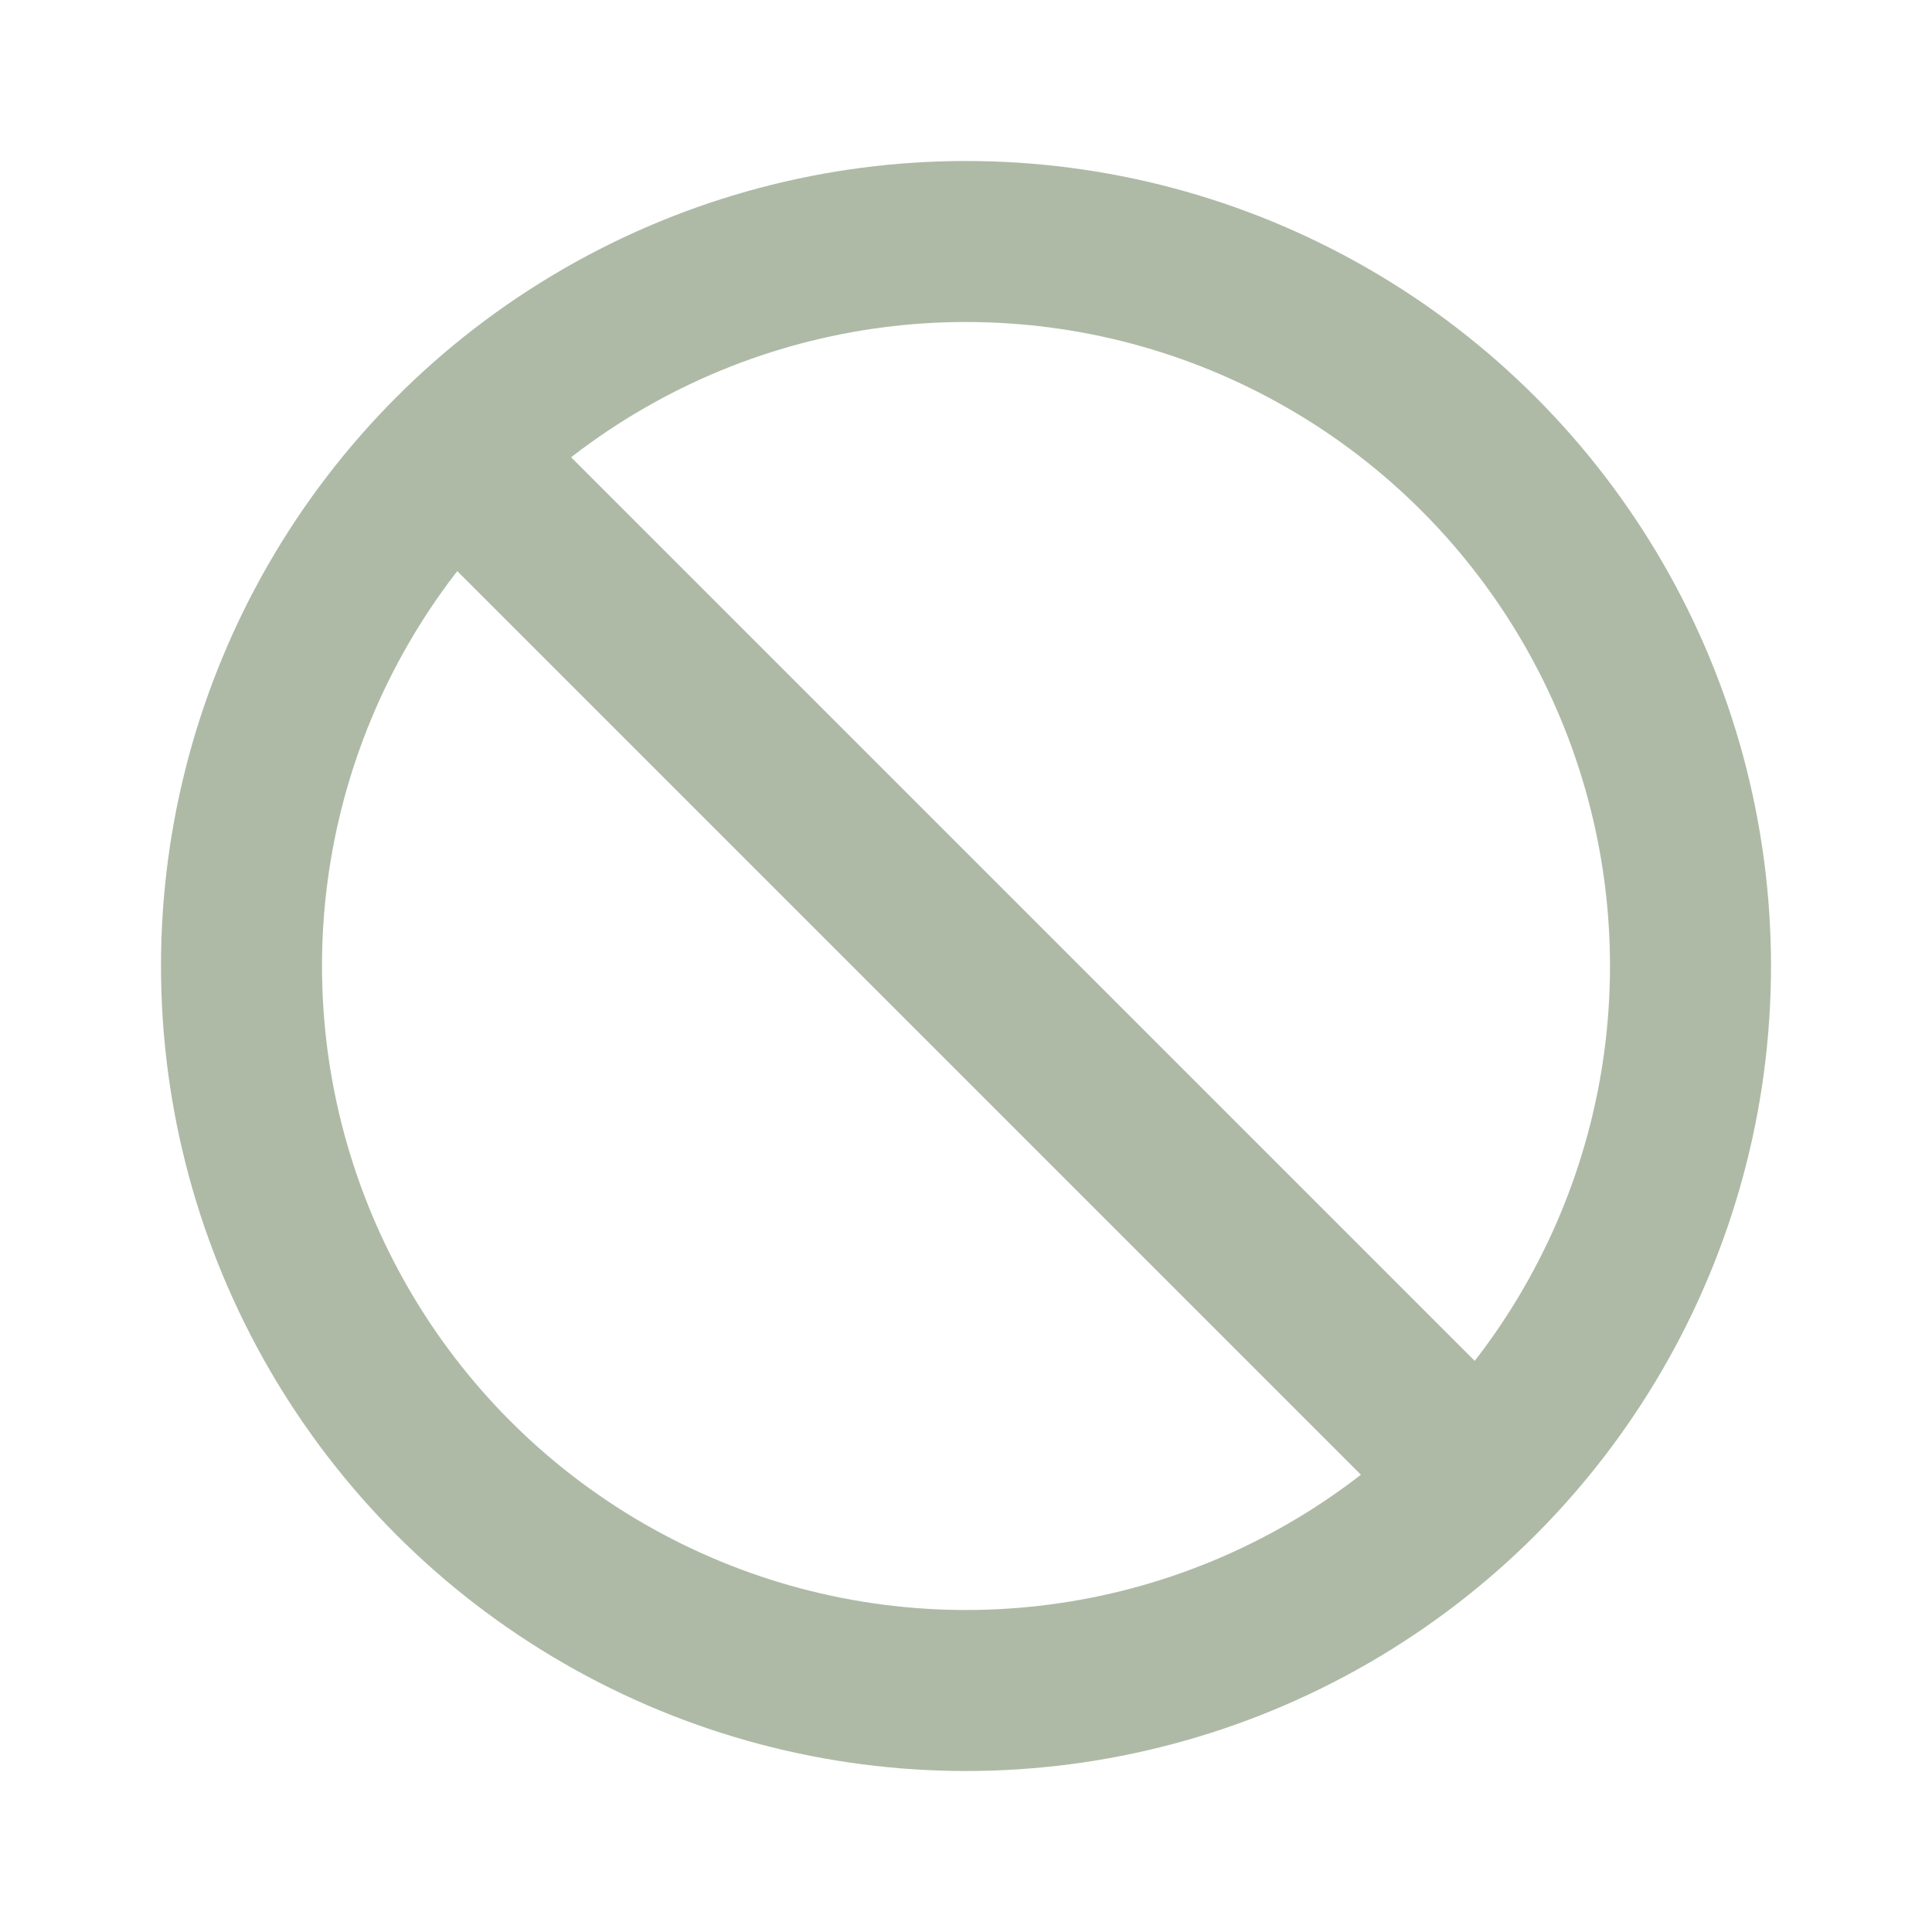
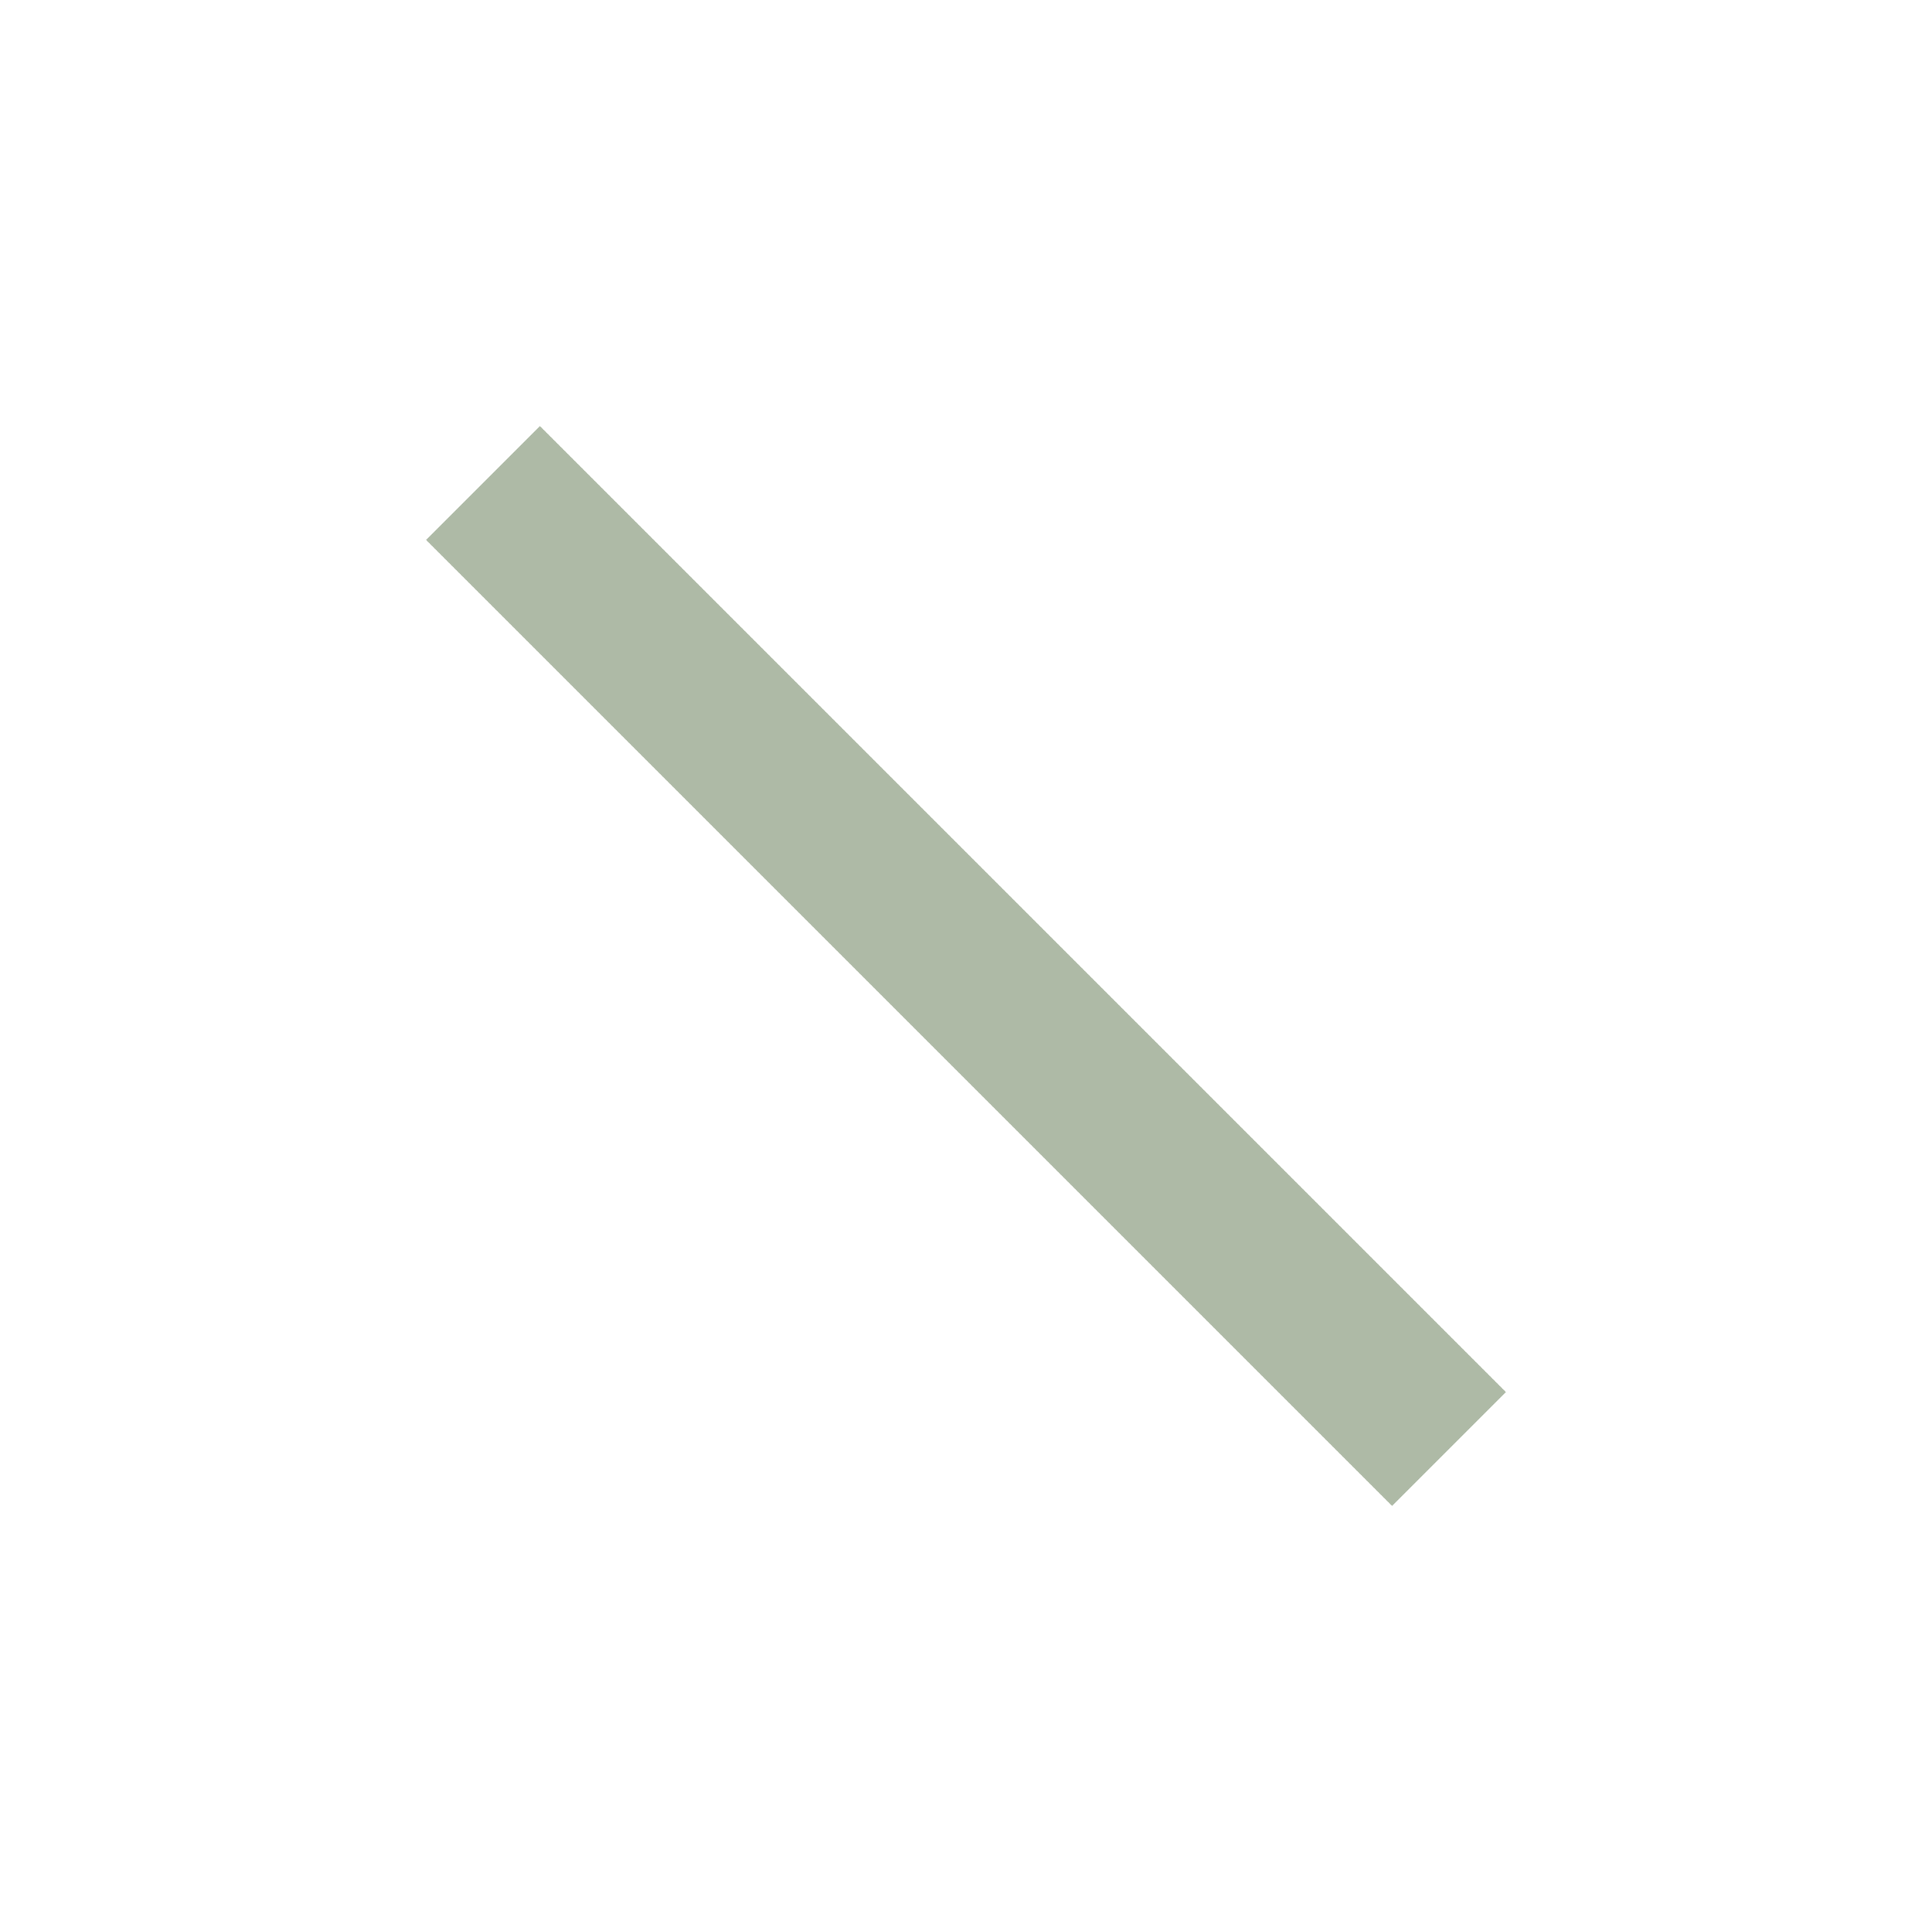
<svg xmlns="http://www.w3.org/2000/svg" id="Camada_1" version="1.1" viewBox="0 0 800 800">
  <defs>
    <style>
      .st0 {
        fill: none;
        stroke: #aebaa6;
        stroke-miterlimit: 133.33;
        stroke-width: 66.67px;
      }
    </style>
  </defs>
-   <circle class="st0" cx="400" cy="400" r="300" />
  <path class="st0" d="M600,600L200,200" />
</svg>